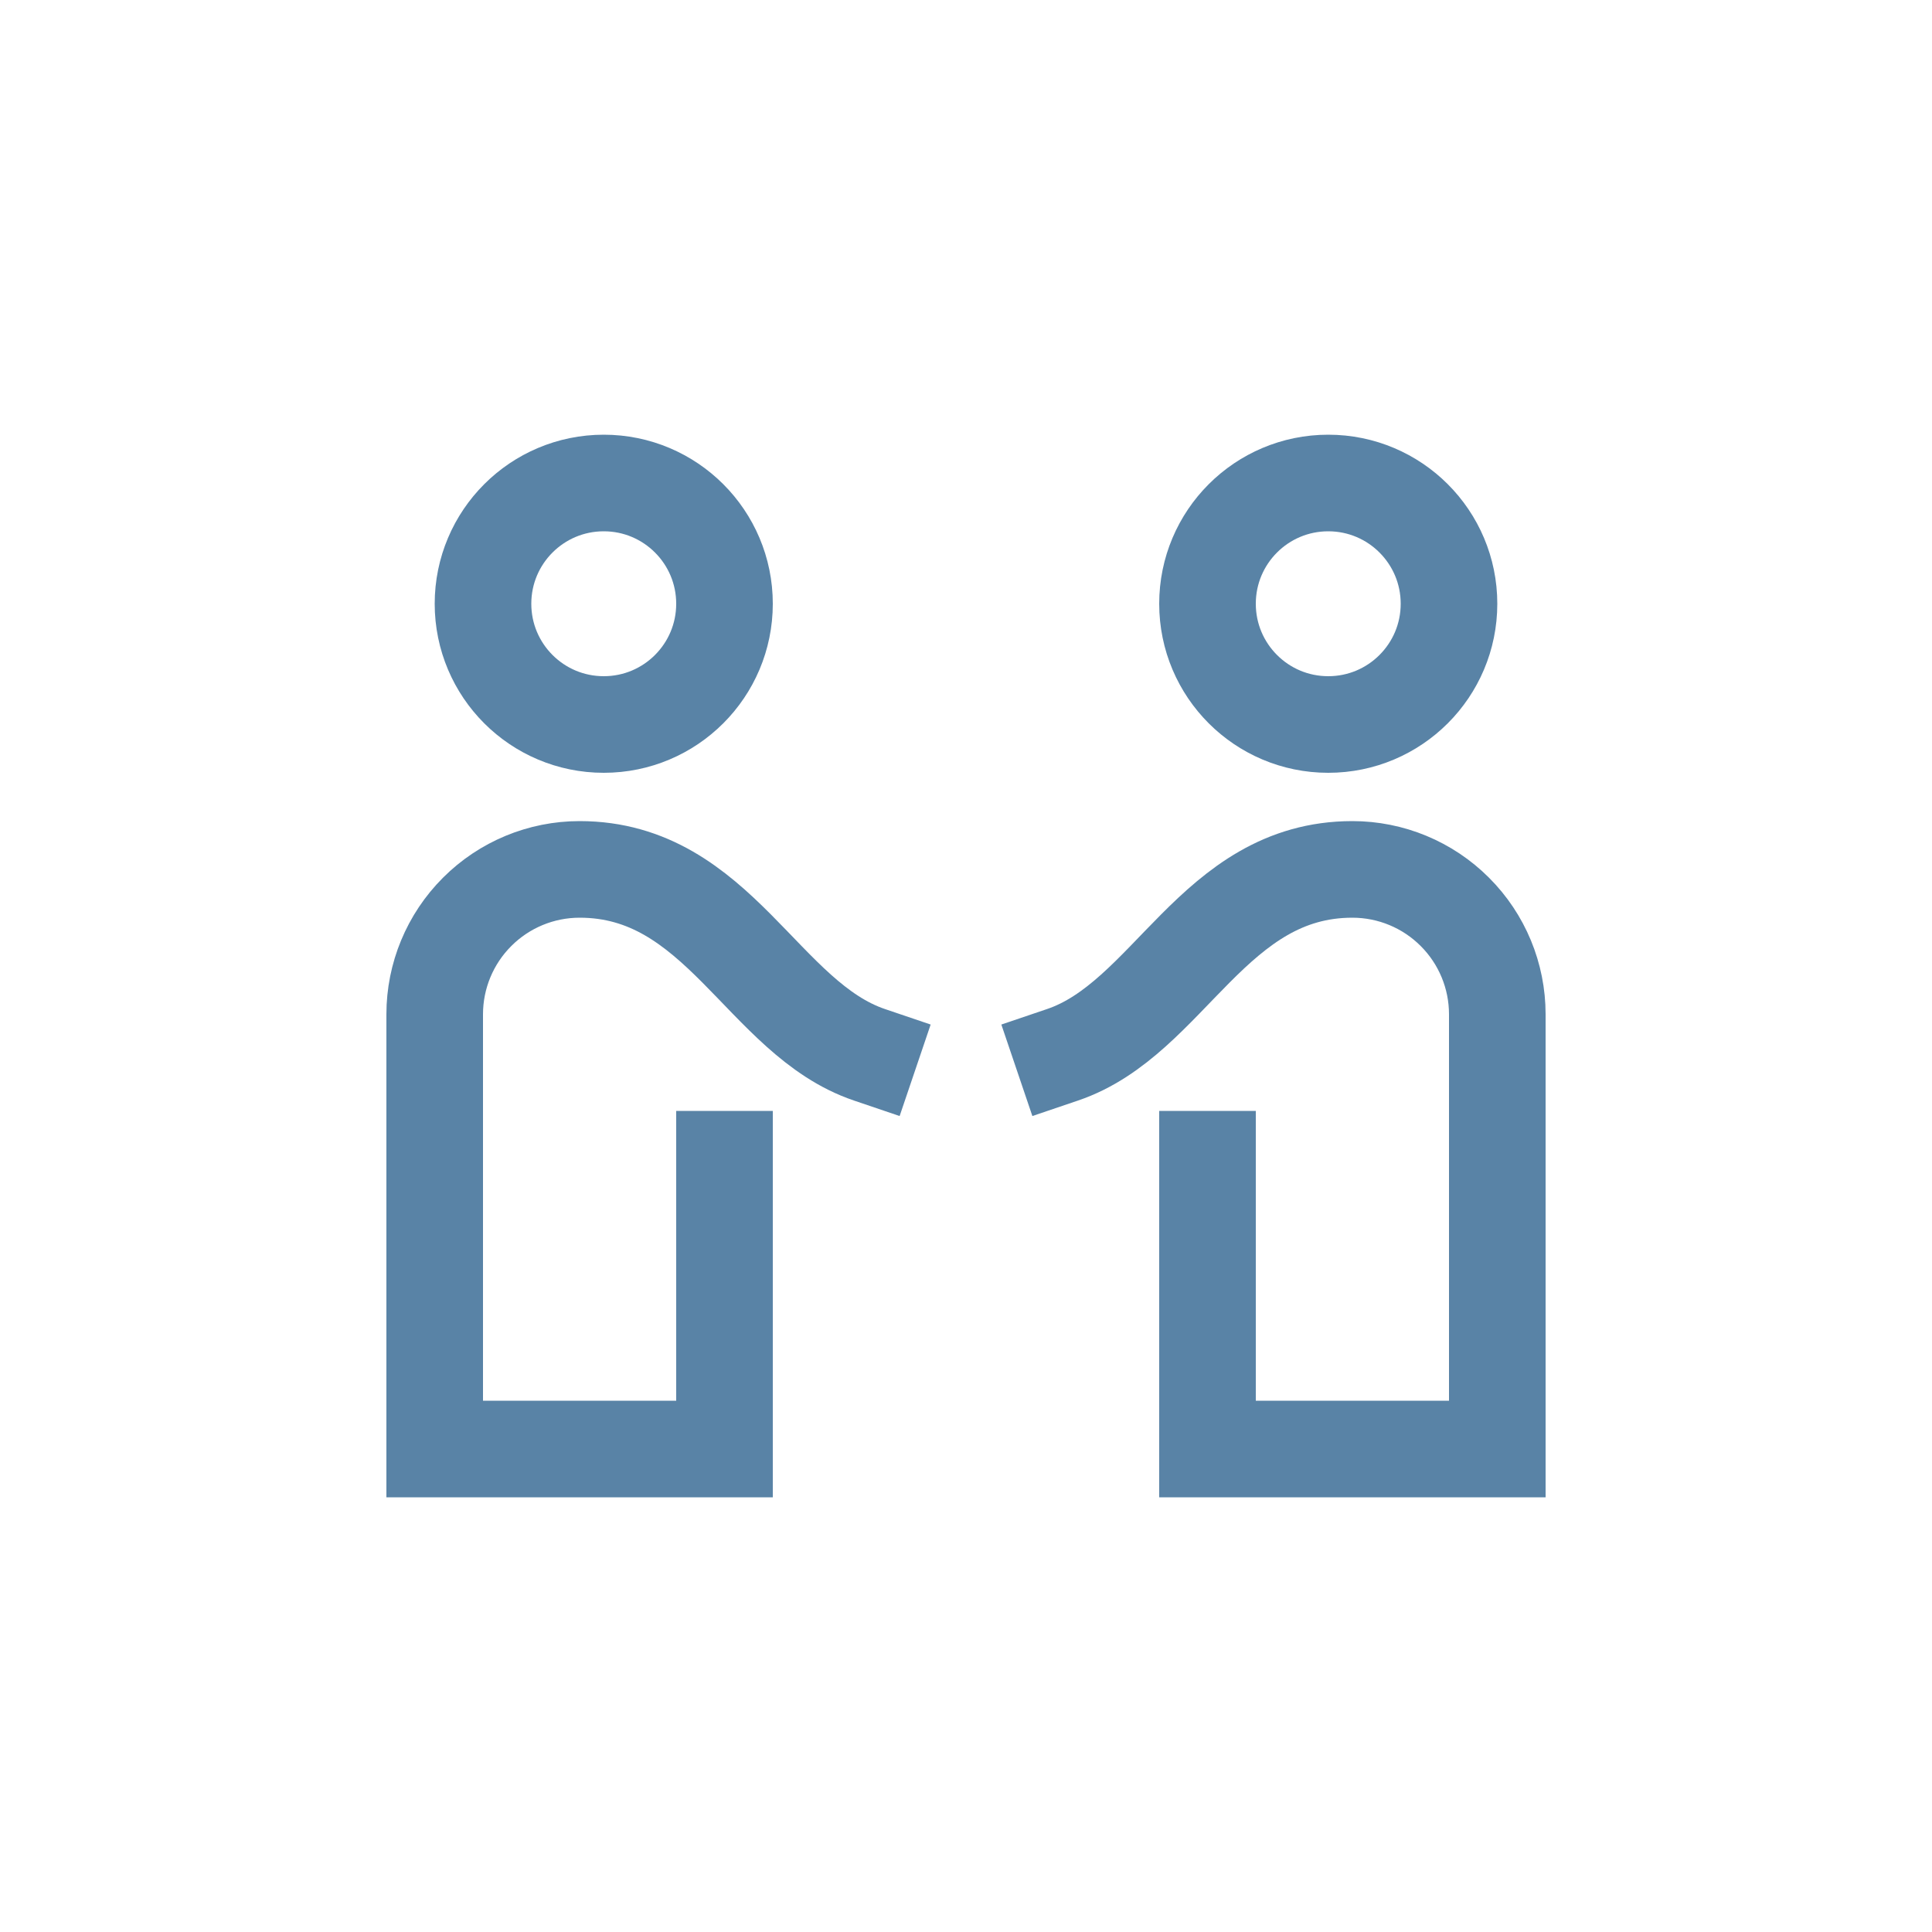
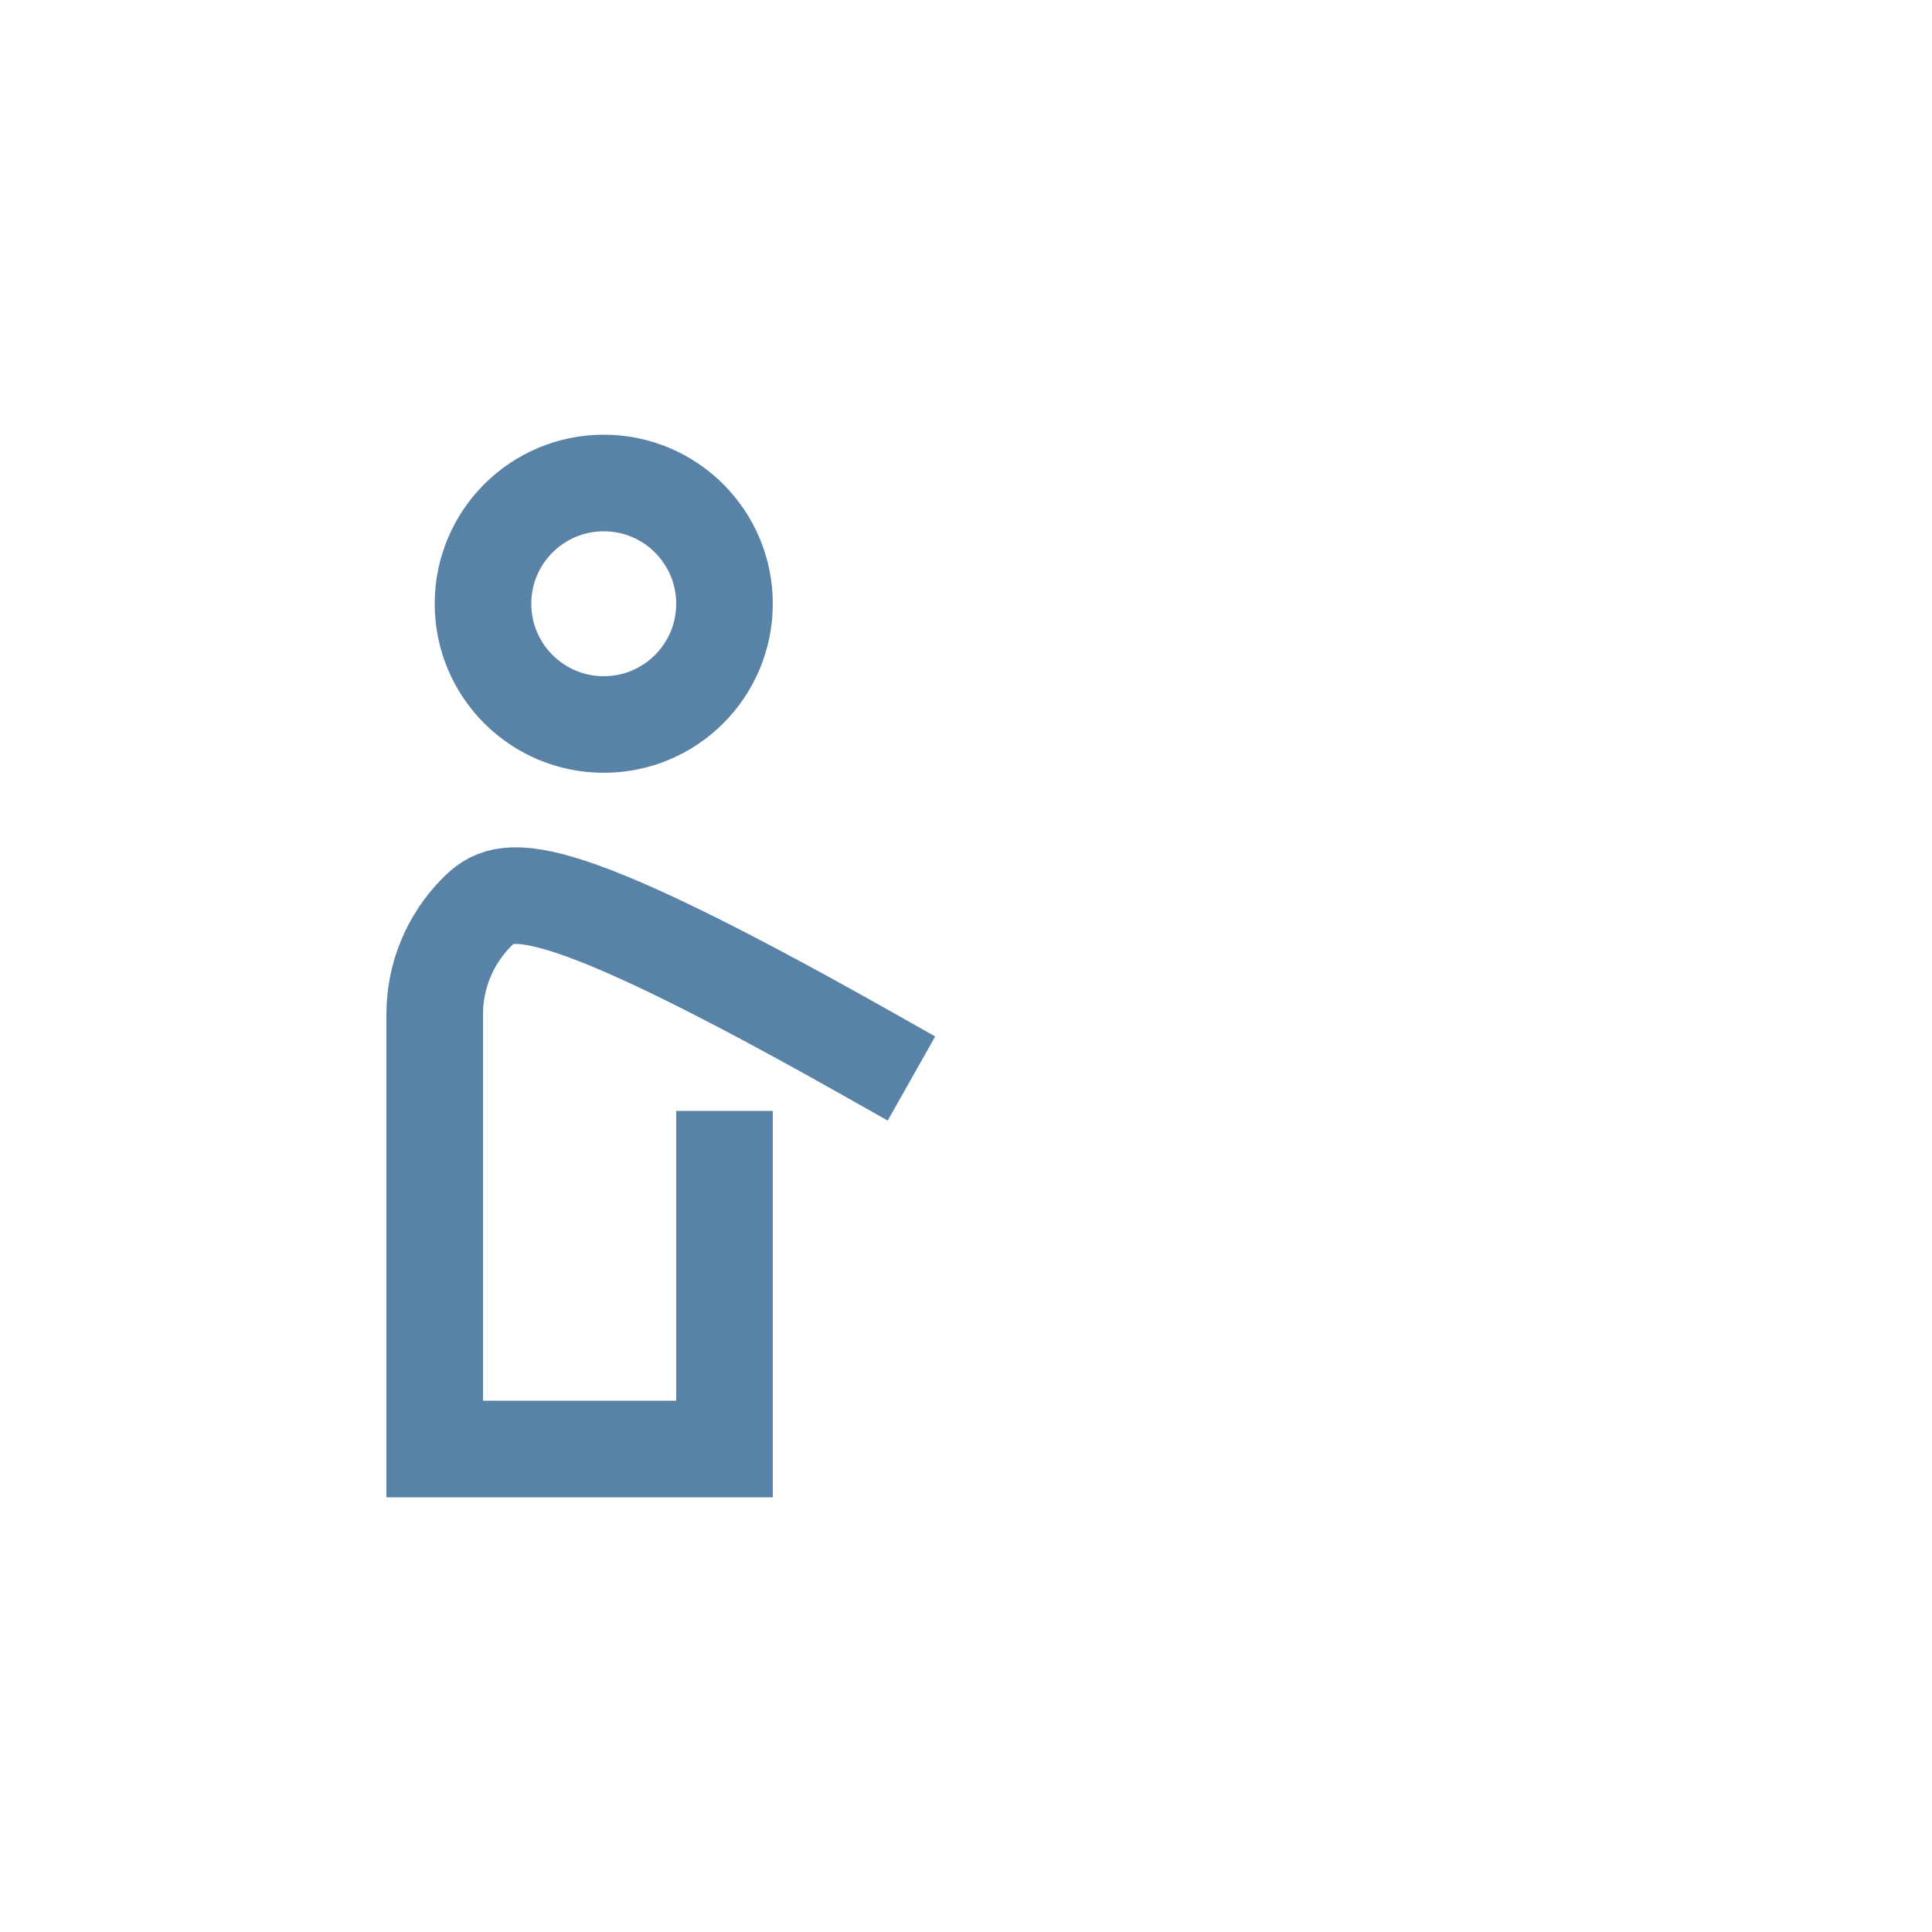
<svg xmlns="http://www.w3.org/2000/svg" width="40" height="40" viewBox="0 0 40 40" fill="none">
  <path d="M12.5 15C13.881 15 15 13.881 15 12.5C15 11.119 13.881 10 12.5 10C11.119 10 10 11.119 10 12.5C10 13.881 11.119 15 12.5 15Z" stroke="#5983A6" stroke-width="2" stroke-miterlimit="10" />
-   <path d="M27.5 15C28.881 15 30 13.881 30 12.5C30 11.119 28.881 10 27.5 10C26.119 10 25 11.119 25 12.5C25 13.881 26.119 15 27.5 15Z" stroke="#5983A6" stroke-width="2" stroke-miterlimit="10" />
-   <path d="M18 21.838C15.788 21.088 14.883 18 12 18C11.204 18 10.441 18.316 9.879 18.879C9.316 19.441 9 20.204 9 21V30H15V24" stroke="#5983A6" stroke-width="2" stroke-miterlimit="10" stroke-linecap="square" />
-   <path d="M22 21.838C24.212 21.088 25.117 18 28 18C28.796 18 29.559 18.316 30.121 18.879C30.684 19.441 31 20.204 31 21V30H25V24" stroke="#5983A6" stroke-width="2" stroke-miterlimit="10" stroke-linecap="square" />
+   <path d="M18 21.838C11.204 18 10.441 18.316 9.879 18.879C9.316 19.441 9 20.204 9 21V30H15V24" stroke="#5983A6" stroke-width="2" stroke-miterlimit="10" stroke-linecap="square" />
</svg>